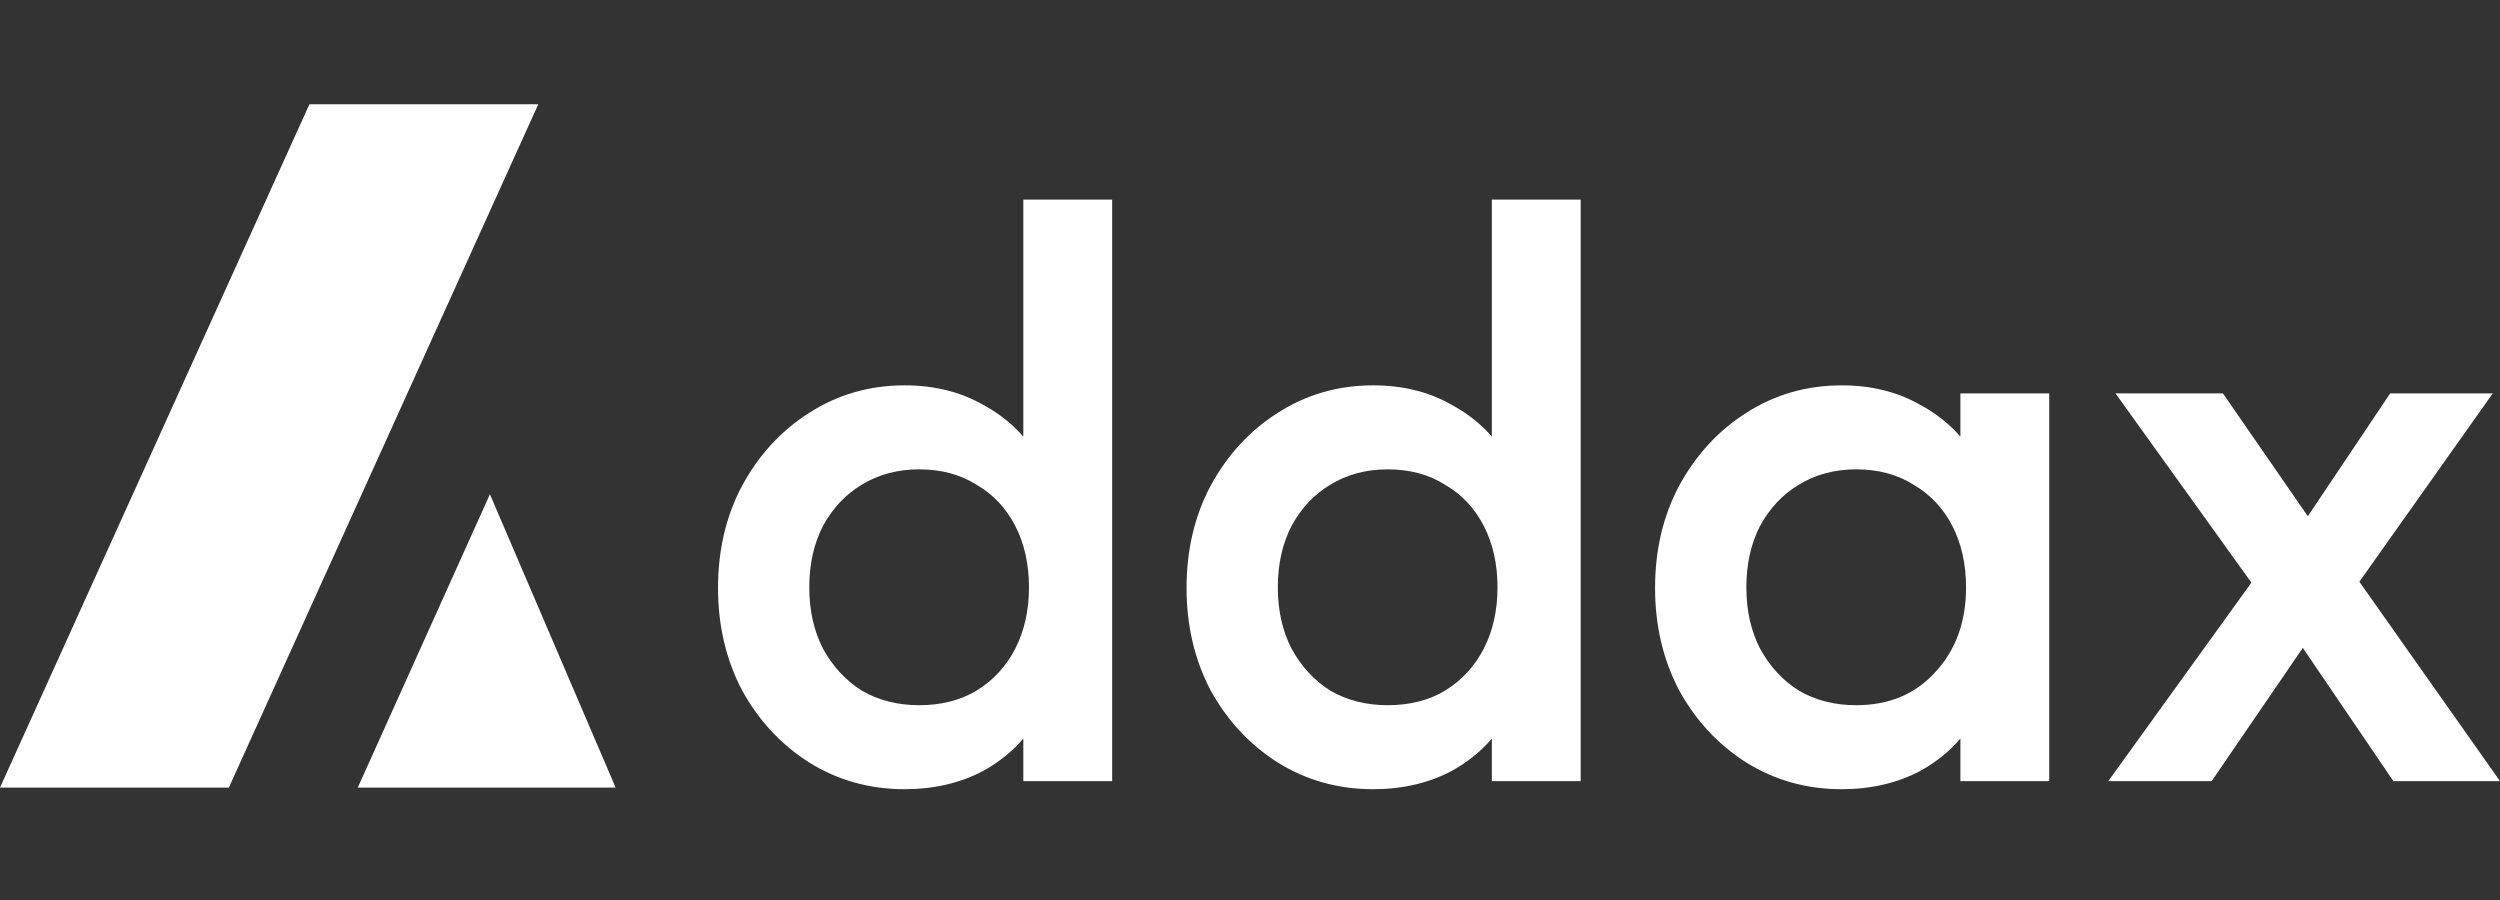
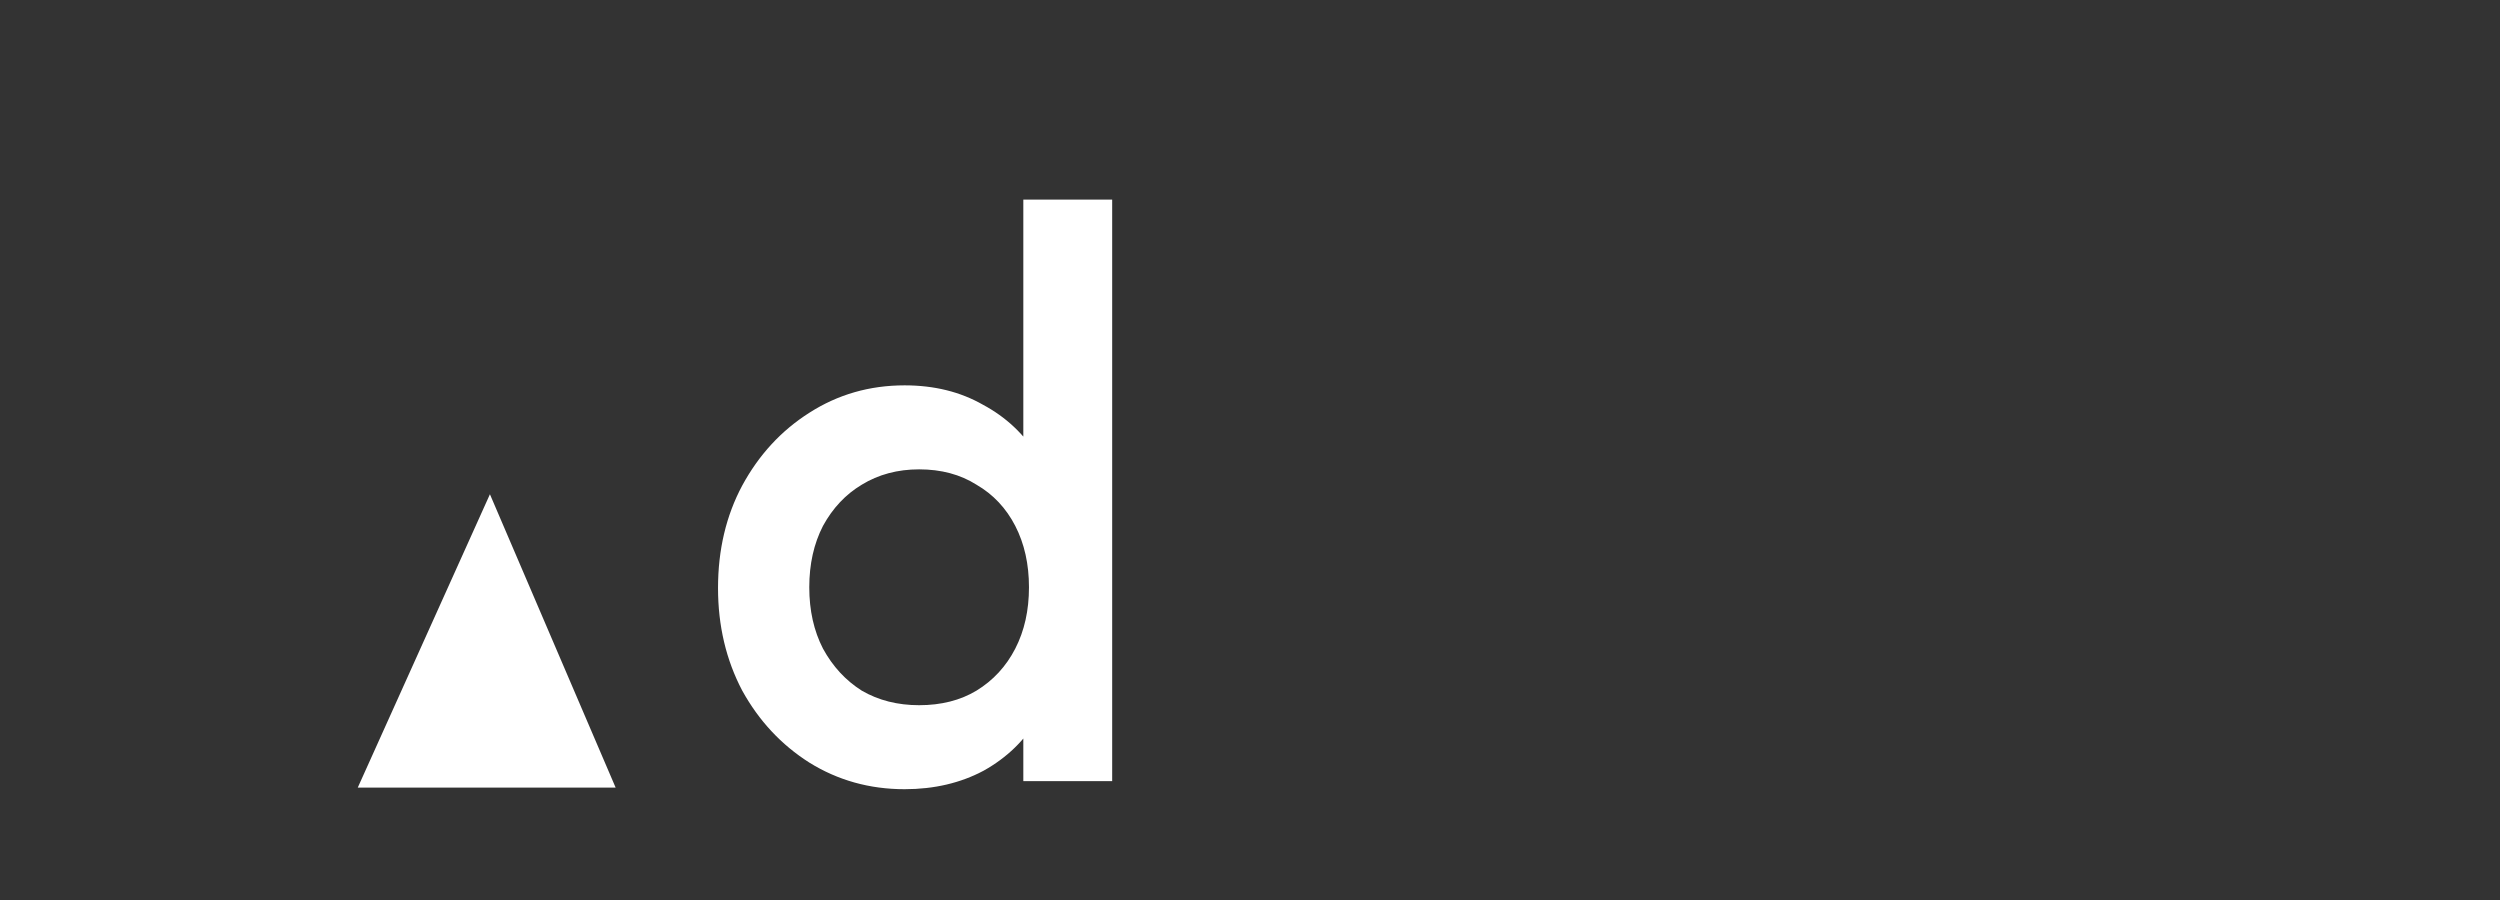
<svg xmlns="http://www.w3.org/2000/svg" width="100" height="36" viewBox="0 0 100 36" fill="none">
  <rect x="0" y="0" width="100" height="36" fill="#333333" stroke="none" />
  <path d="M19.597 19.77L24.625 31.503H14.311L19.597 19.77Z" fill="white" />
-   <path d="M12.377 4.17H21.531L9.154 31.503H0L12.377 4.17Z" fill="white" />
-   <path d="M95.735 31.245L91.277 24.686L90.631 24.105L84.621 15.737H88.918L92.892 21.488L93.506 22.037L100 31.245H95.735ZM84.331 31.245L90.598 22.554L92.666 25.106L88.466 31.245H84.331ZM93.829 24.04L91.729 21.52L95.606 15.737H99.709L93.829 24.04Z" fill="white" />
-   <path d="M73.666 31.568C72.266 31.568 70.996 31.212 69.854 30.502C68.734 29.791 67.84 28.832 67.172 27.626C66.526 26.399 66.203 25.031 66.203 23.523C66.203 21.994 66.526 20.626 67.172 19.42C67.84 18.192 68.734 17.223 69.854 16.512C70.996 15.78 72.266 15.414 73.666 15.414C74.851 15.414 75.895 15.672 76.8 16.189C77.726 16.685 78.459 17.374 78.997 18.257C79.536 19.14 79.805 20.142 79.805 21.262V25.72C79.805 26.84 79.536 27.842 78.997 28.725C78.48 29.608 77.759 30.308 76.832 30.825C75.906 31.32 74.851 31.568 73.666 31.568ZM74.248 28.208C75.562 28.208 76.617 27.766 77.414 26.883C78.233 26 78.642 24.869 78.642 23.491C78.642 22.565 78.459 21.746 78.093 21.035C77.726 20.325 77.209 19.775 76.542 19.388C75.895 18.979 75.131 18.774 74.248 18.774C73.386 18.774 72.622 18.979 71.954 19.388C71.308 19.775 70.791 20.325 70.403 21.035C70.037 21.746 69.854 22.565 69.854 23.491C69.854 24.417 70.037 25.235 70.403 25.946C70.791 26.657 71.308 27.217 71.954 27.626C72.622 28.014 73.386 28.208 74.248 28.208ZM78.416 31.245V27.077L79.029 23.297L78.416 19.549V15.737H81.969V31.245H78.416Z" fill="white" />
-   <path d="M54.925 31.568C53.525 31.568 52.254 31.212 51.113 30.502C49.993 29.791 49.099 28.832 48.431 27.626C47.785 26.399 47.462 25.031 47.462 23.523C47.462 21.994 47.785 20.626 48.431 19.42C49.099 18.192 49.993 17.223 51.113 16.512C52.254 15.78 53.525 15.414 54.925 15.414C56.11 15.414 57.154 15.672 58.059 16.189C58.985 16.685 59.717 17.374 60.256 18.257C60.794 19.14 61.063 20.142 61.063 21.262V25.72C61.063 26.84 60.794 27.842 60.256 28.725C59.739 29.608 59.017 30.308 58.091 30.825C57.165 31.32 56.11 31.568 54.925 31.568ZM55.507 28.208C56.39 28.208 57.154 28.014 57.8 27.626C58.468 27.217 58.985 26.657 59.351 25.946C59.717 25.235 59.9 24.417 59.9 23.491C59.9 22.565 59.717 21.746 59.351 21.035C58.985 20.325 58.468 19.775 57.8 19.388C57.154 18.979 56.39 18.774 55.507 18.774C54.645 18.774 53.88 18.979 53.213 19.388C52.566 19.775 52.05 20.325 51.662 21.035C51.296 21.746 51.113 22.565 51.113 23.491C51.113 24.417 51.296 25.235 51.662 25.946C52.05 26.657 52.566 27.217 53.213 27.626C53.88 28.014 54.645 28.208 55.507 28.208ZM63.228 31.245H59.674V27.077L60.288 23.297L59.674 19.549V7.983H63.228V31.245Z" fill="white" />
  <path d="M36.184 31.568C34.784 31.568 33.513 31.212 32.371 30.502C31.251 29.791 30.357 28.832 29.69 27.626C29.044 26.399 28.721 25.031 28.721 23.523C28.721 21.994 29.044 20.626 29.69 19.42C30.357 18.192 31.251 17.223 32.371 16.512C33.513 15.78 34.784 15.414 36.184 15.414C37.368 15.414 38.413 15.672 39.318 16.189C40.244 16.685 40.976 17.374 41.514 18.257C42.053 19.14 42.322 20.142 42.322 21.262V25.72C42.322 26.84 42.053 27.842 41.514 28.725C40.998 29.608 40.276 30.308 39.35 30.825C38.424 31.32 37.368 31.568 36.184 31.568ZM36.765 28.208C37.648 28.208 38.413 28.014 39.059 27.626C39.727 27.217 40.244 26.657 40.61 25.946C40.976 25.235 41.159 24.417 41.159 23.491C41.159 22.565 40.976 21.746 40.61 21.035C40.244 20.325 39.727 19.775 39.059 19.388C38.413 18.979 37.648 18.774 36.765 18.774C35.904 18.774 35.139 18.979 34.471 19.388C33.825 19.775 33.308 20.325 32.92 21.035C32.554 21.746 32.371 22.565 32.371 23.491C32.371 24.417 32.554 25.235 32.92 25.946C33.308 26.657 33.825 27.217 34.471 27.626C35.139 28.014 35.904 28.208 36.765 28.208ZM44.487 31.245H40.933V27.077L41.547 23.297L40.933 19.549V7.983H44.487V31.245Z" fill="white" />
</svg>